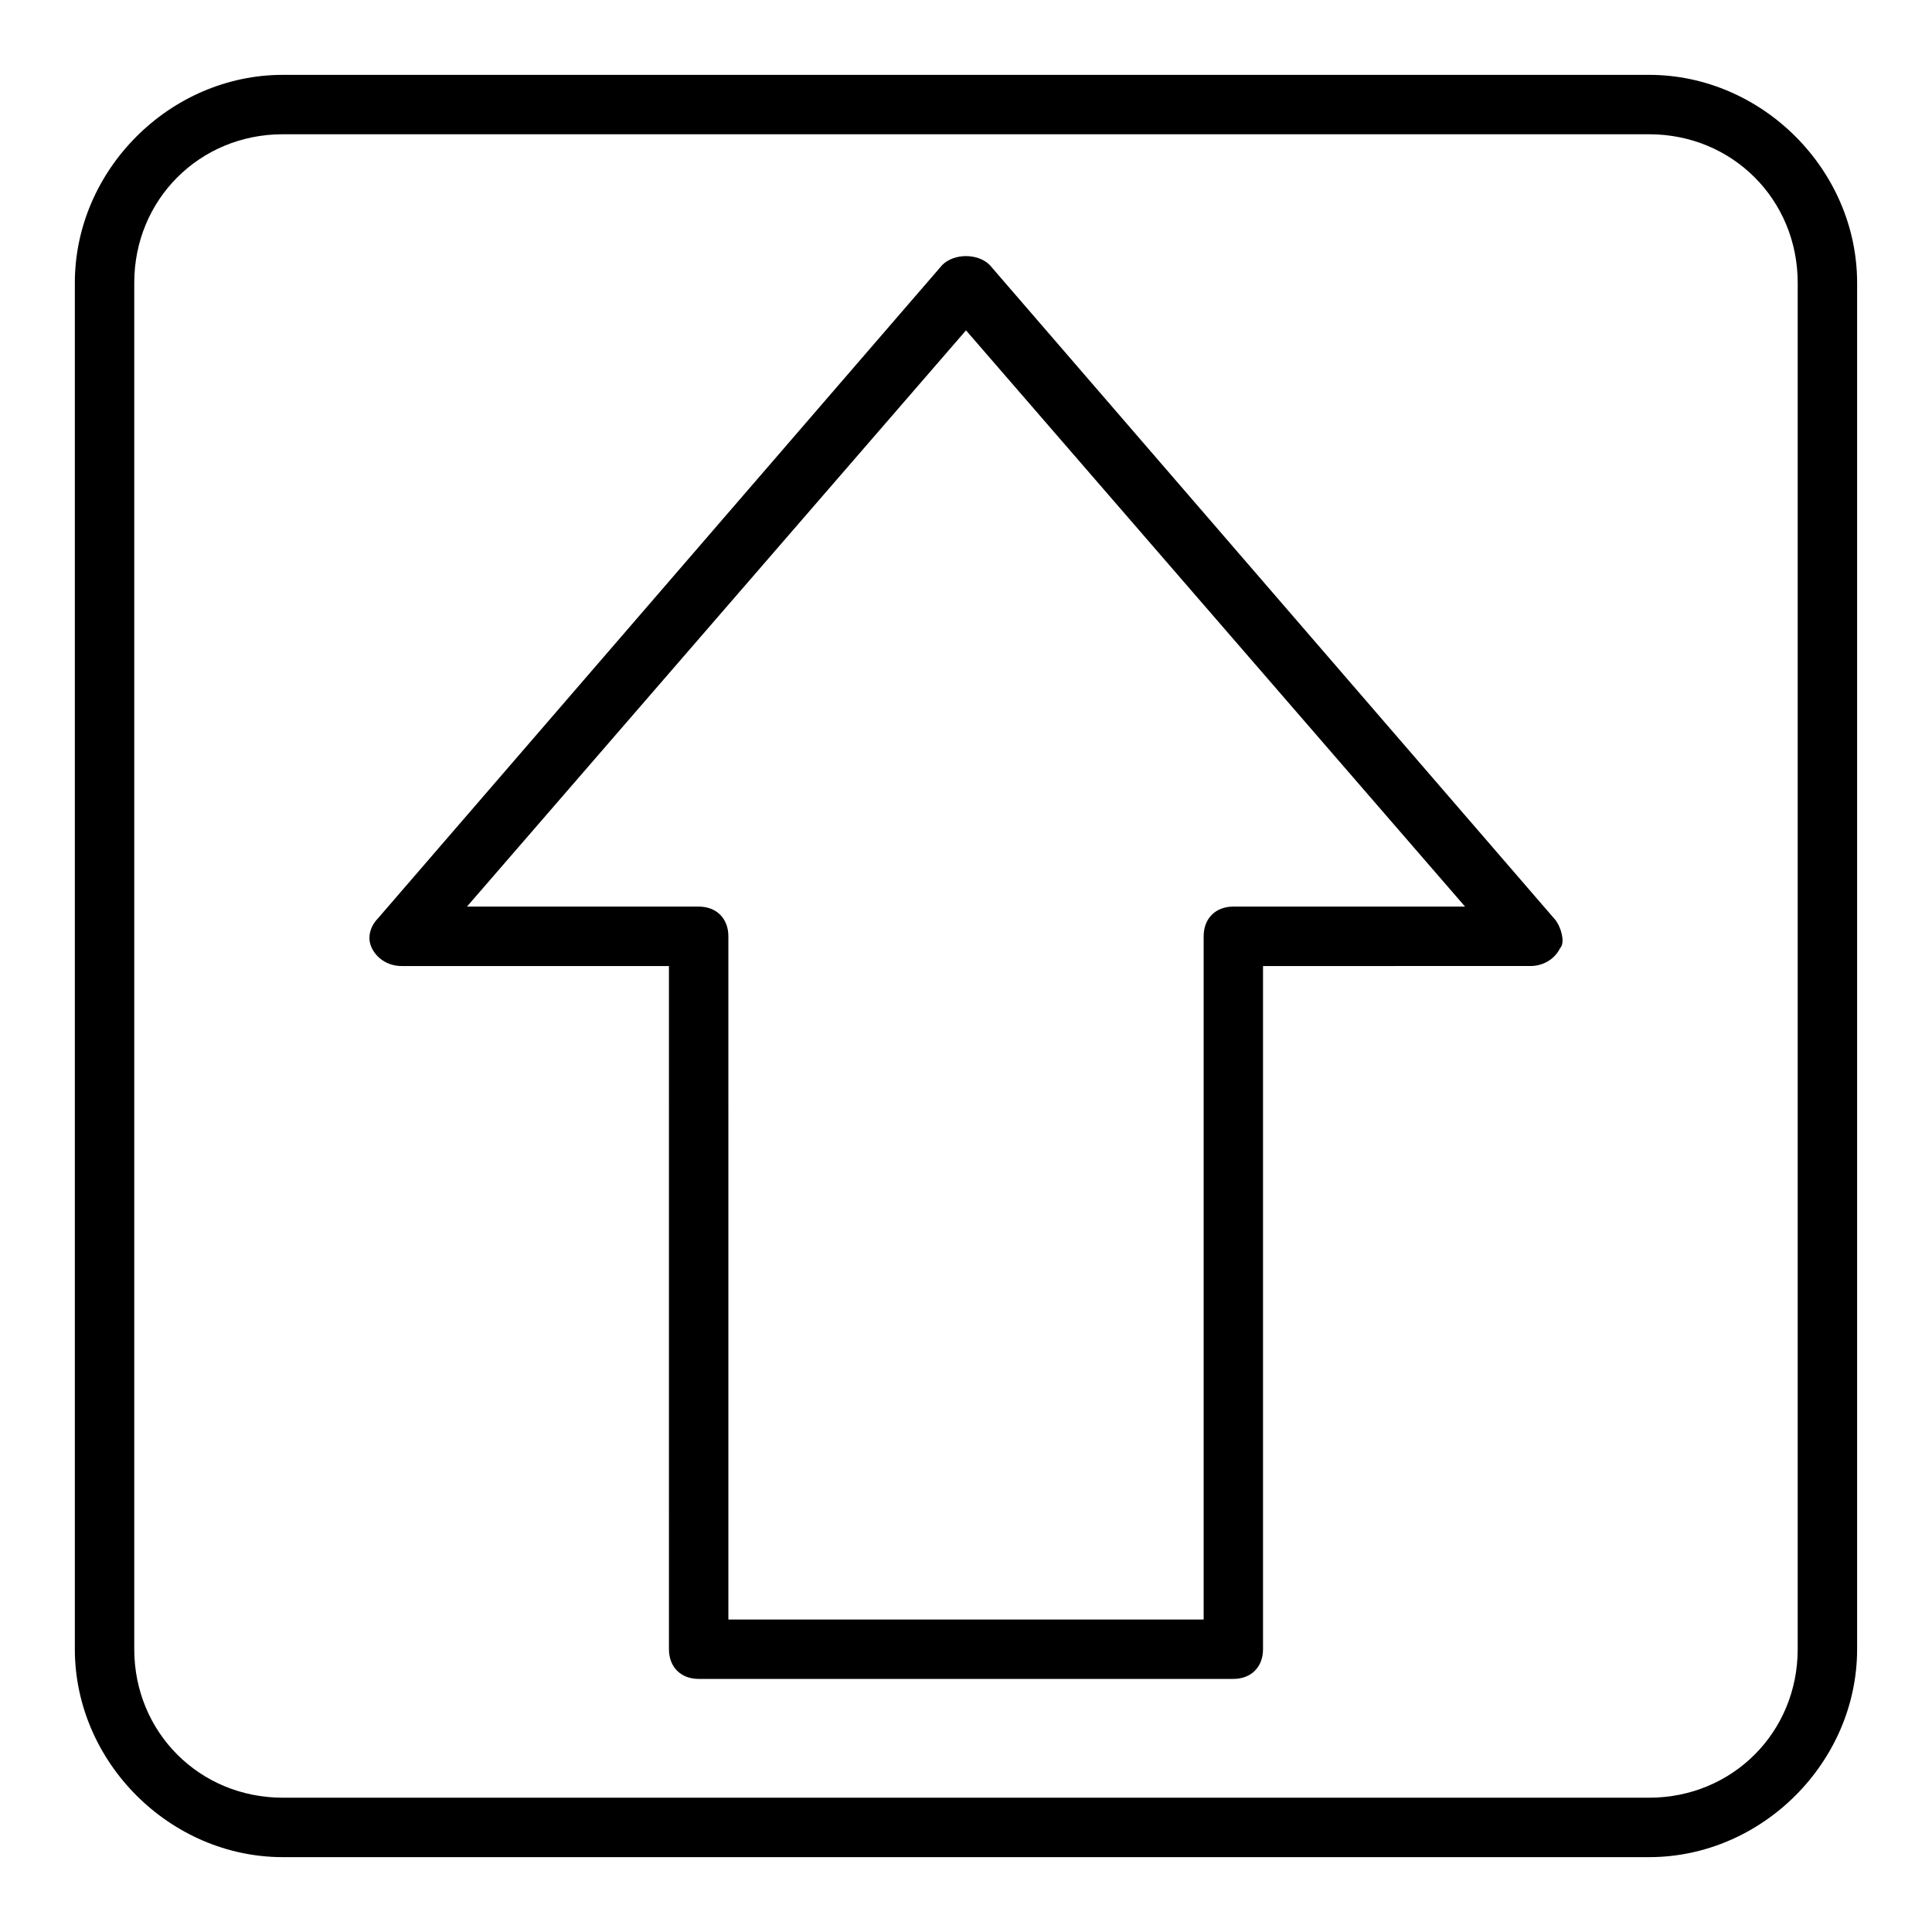
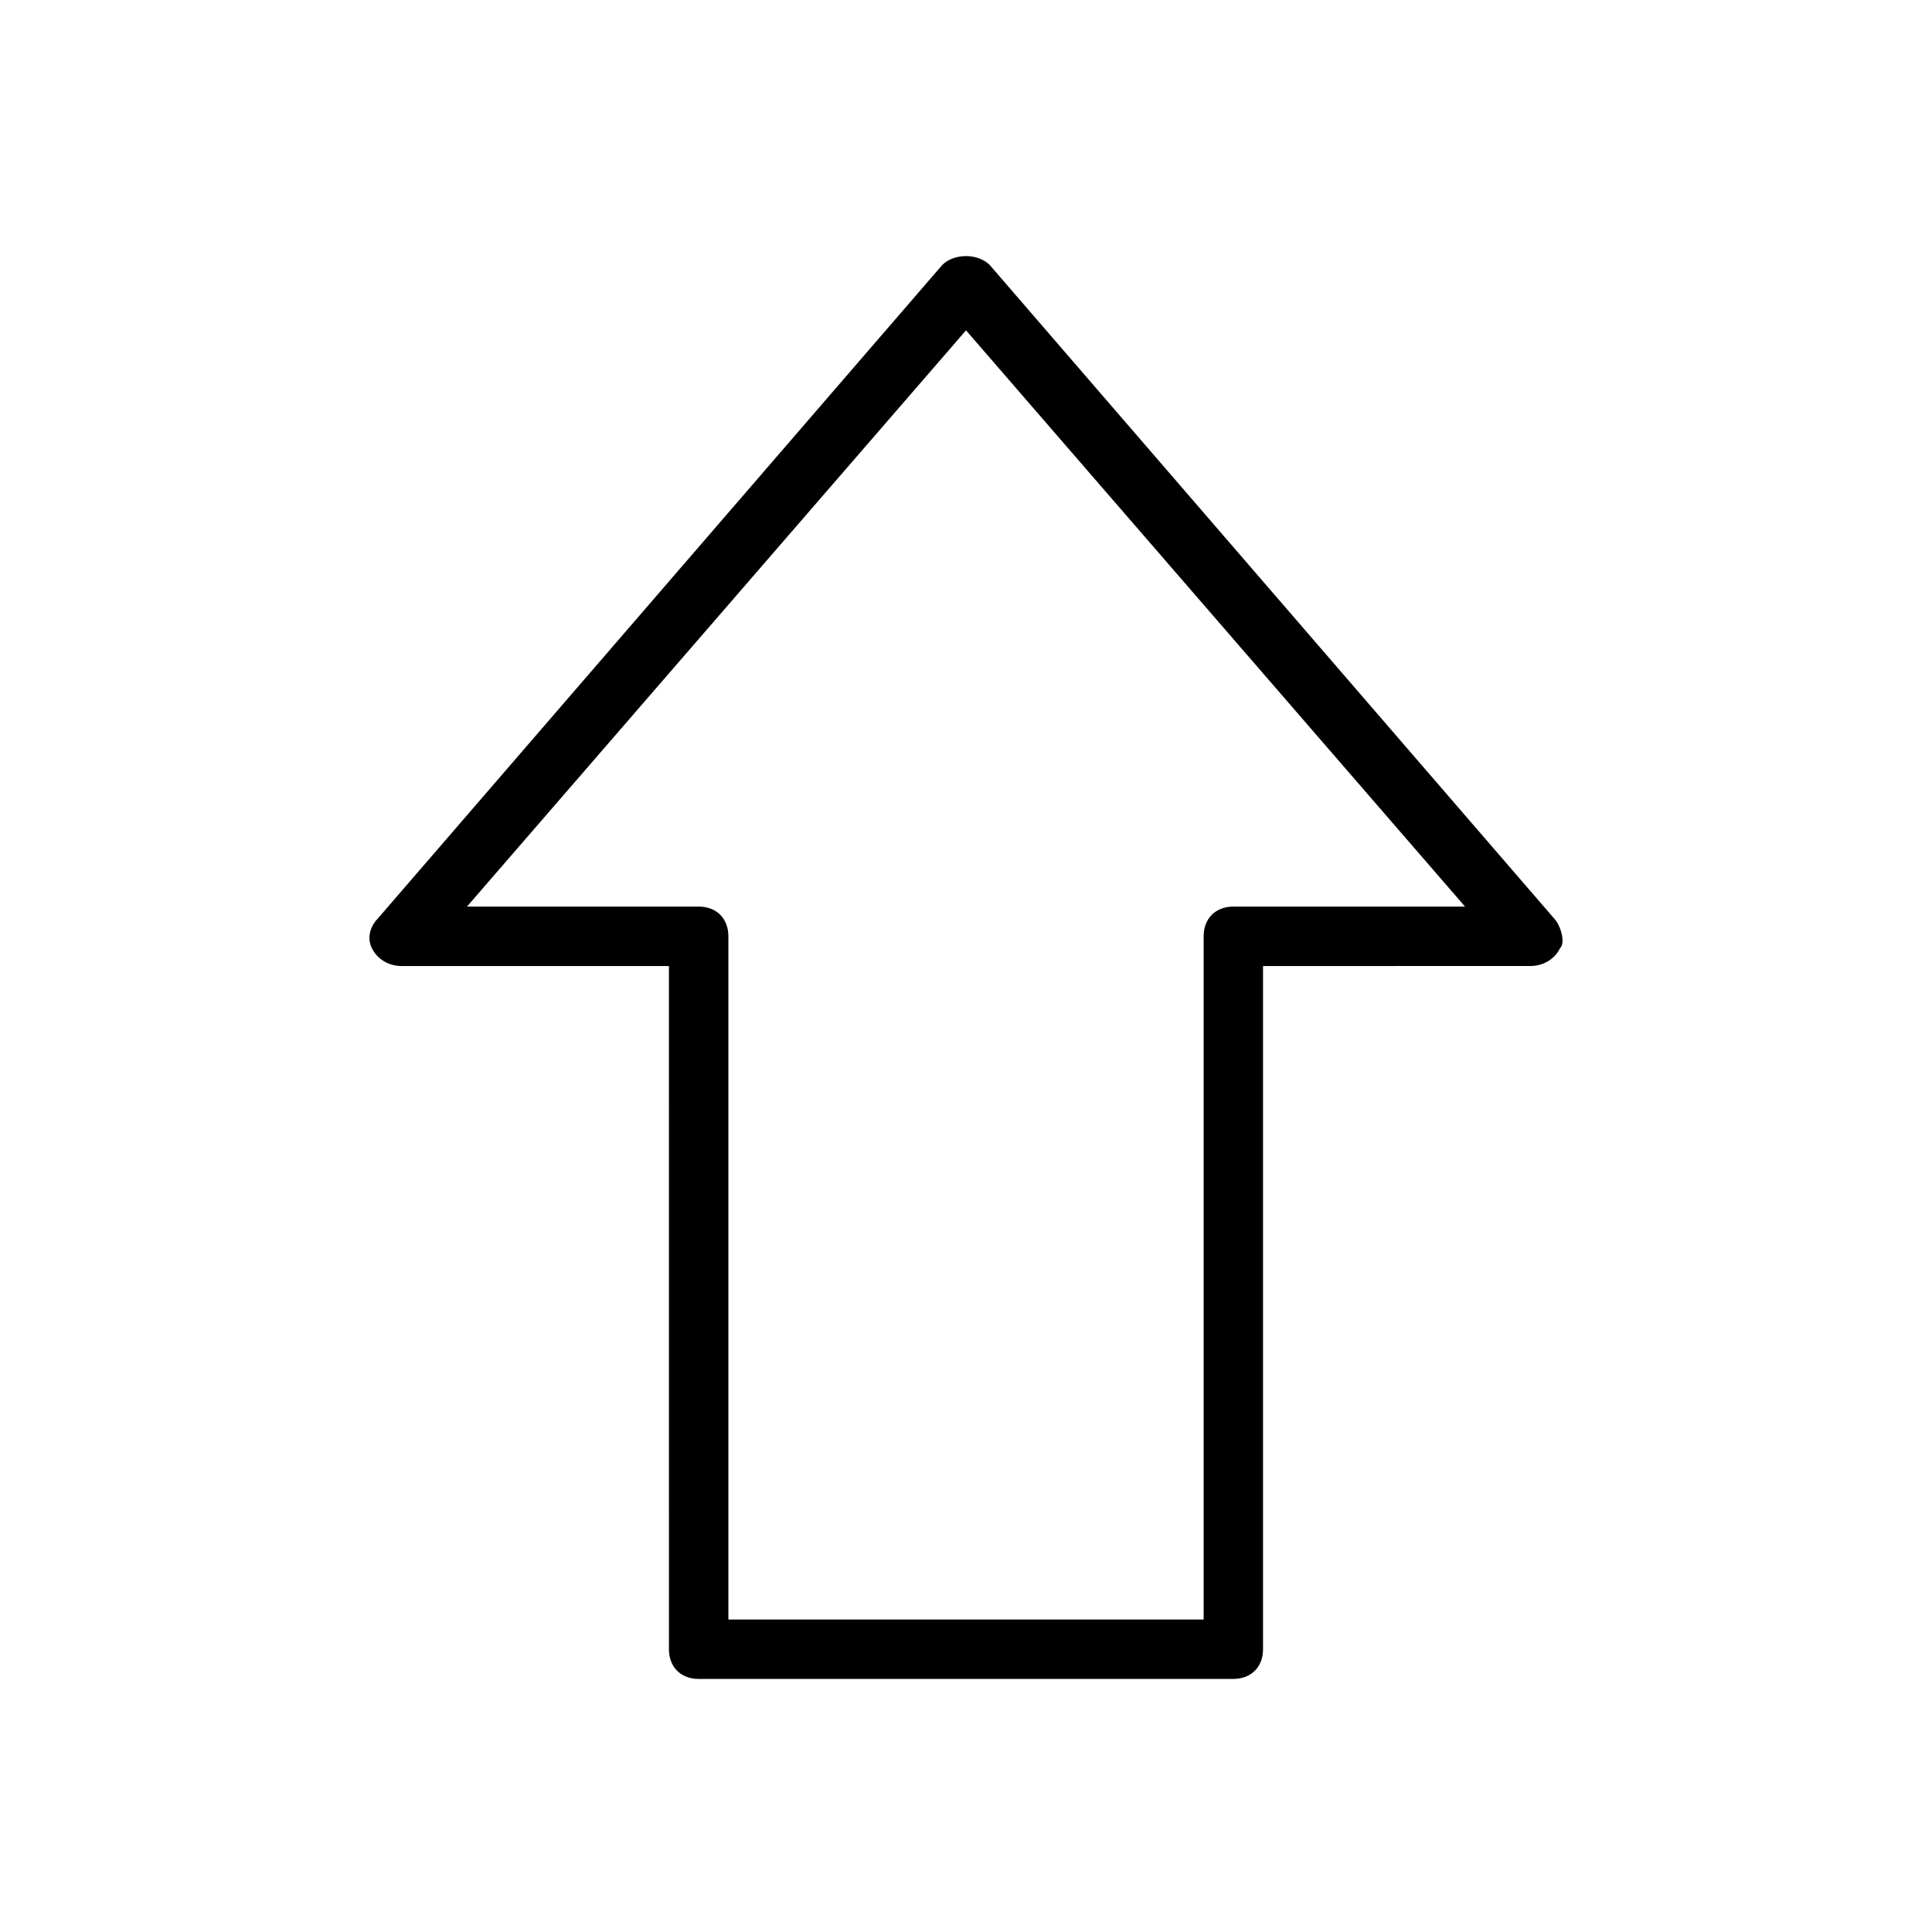
<svg xmlns="http://www.w3.org/2000/svg" fill="#000000" width="800px" height="800px" version="1.1" viewBox="144 144 512 512">
  <g>
-     <path d="m581.05 636.16h-362.11c-29.914 0-55.105-25.191-55.105-55.105v-362.11c0-29.914 25.191-55.105 55.105-55.105h362.11c29.914 0 55.105 25.191 55.105 55.105v362.11c0 29.914-25.191 55.105-55.105 55.105zm-362.11-456.58c-22.043 0-39.359 17.316-39.359 39.359v362.11c0 22.043 17.316 39.359 39.359 39.359h362.11c22.043 0 39.359-17.32 39.359-39.359v-362.11c0-22.043-17.316-39.359-39.359-39.359z" />
    <path d="m470.85 588.93h-141.7c-4.723 0-7.871-3.148-7.871-7.871l-0.004-181.05h-70.848c-3.148 0-6.297-1.574-7.871-4.723-1.574-3.152 0-6.301 1.574-7.875l149.57-173.18c3.148-3.148 9.445-3.148 12.594 0l149.57 173.18c1.574 1.574 3.148 6.297 1.574 7.871-1.574 3.148-4.723 4.723-7.871 4.723l-70.852 0.004v181.05c0 4.723-3.148 7.871-7.871 7.871zm-133.82-15.742h125.95v-181.06c0-4.723 3.148-7.871 7.871-7.871h61.402l-132.25-152.71-132.25 152.71h61.402c4.723 0 7.871 3.148 7.871 7.871z" />
  </g>
</svg>